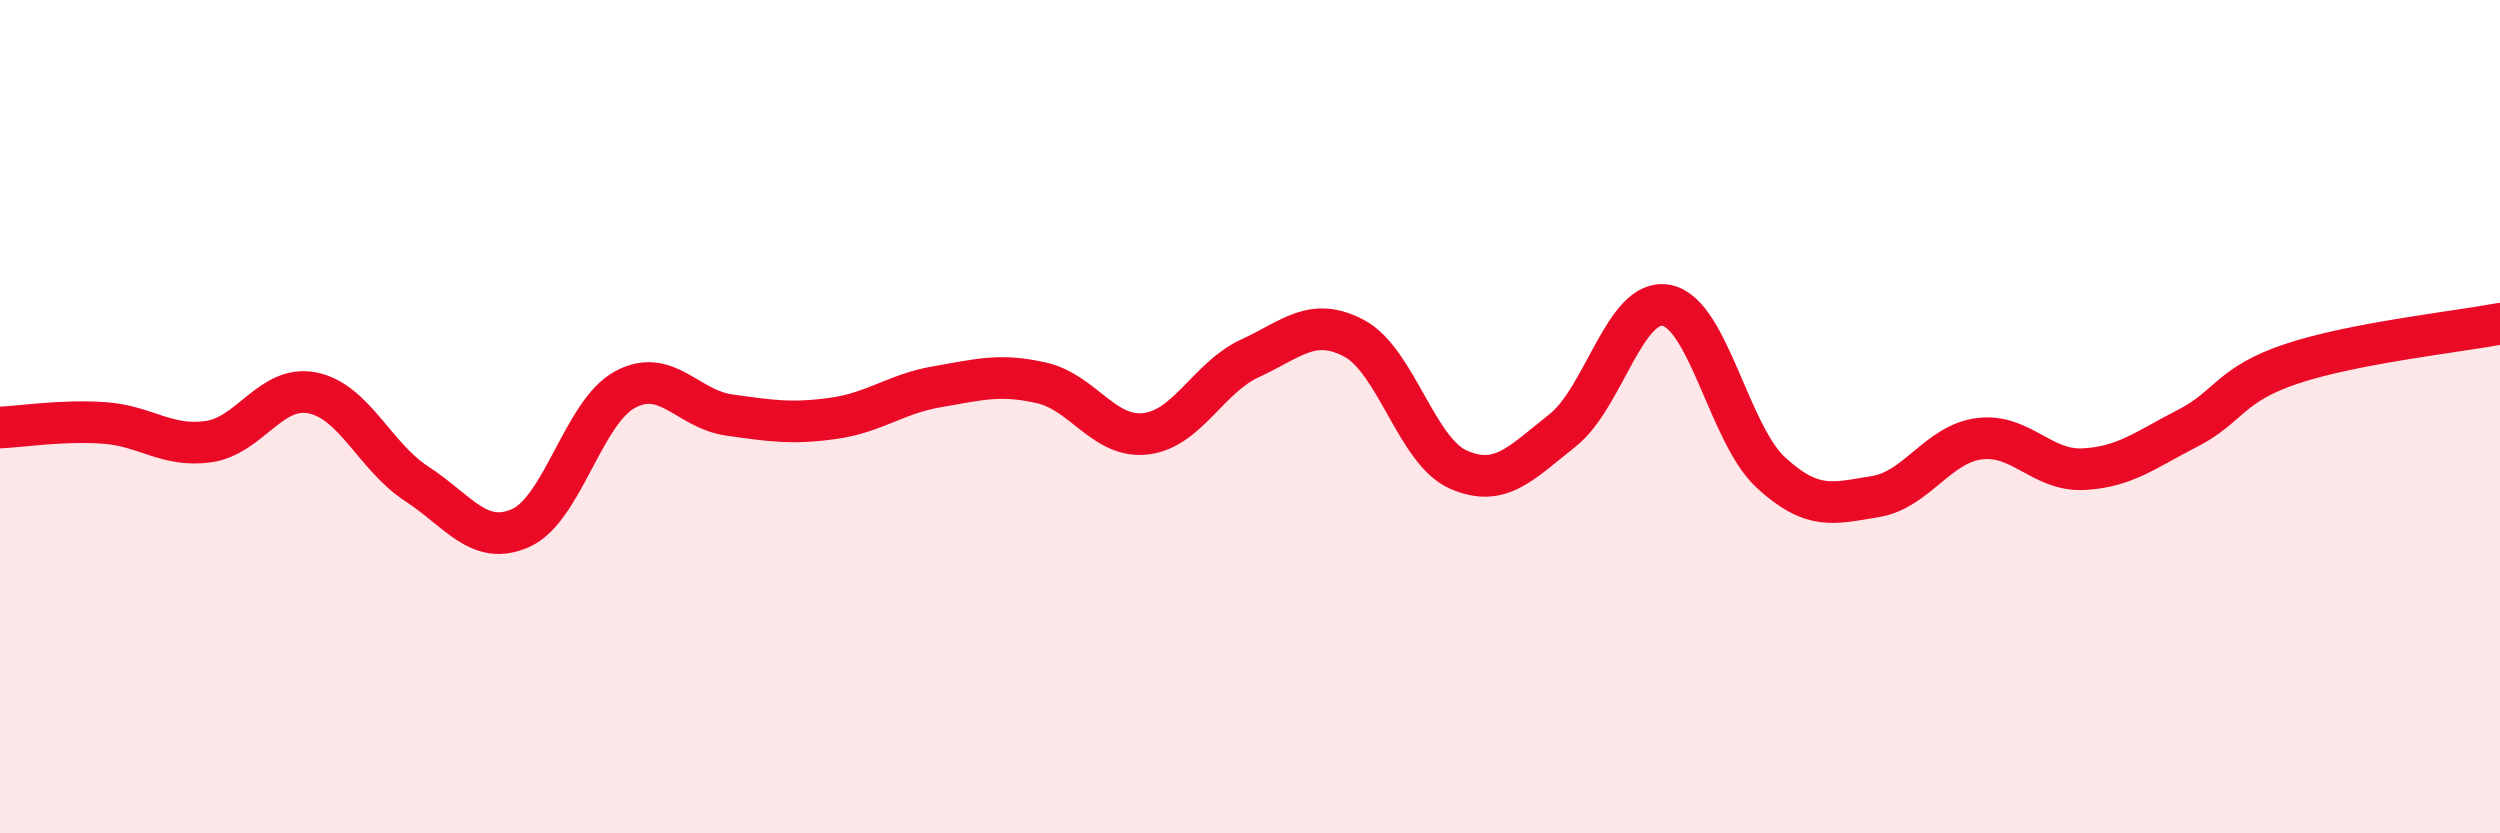
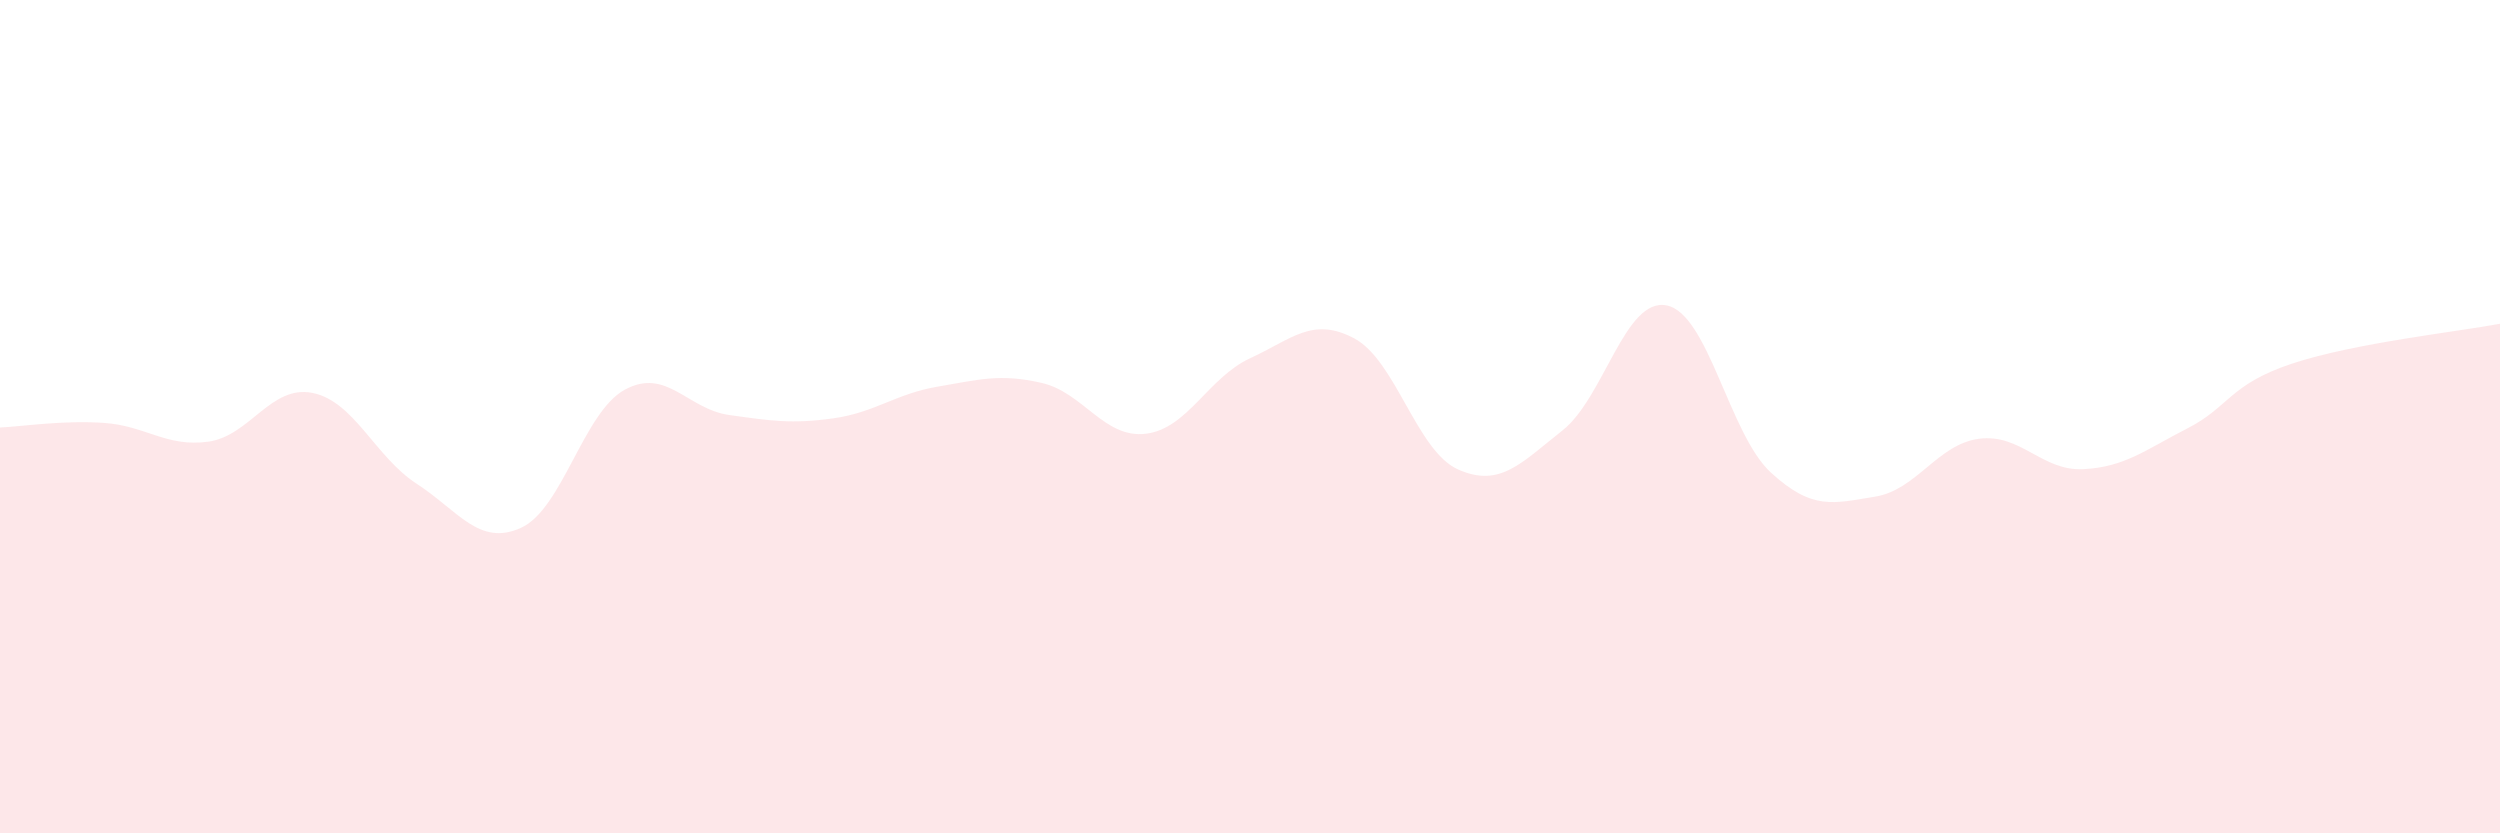
<svg xmlns="http://www.w3.org/2000/svg" width="60" height="20" viewBox="0 0 60 20">
  <path d="M 0,10.26 C 0.5,10.24 1.5,10.08 2.5,10.15 C 3.5,10.22 4,10.74 5,10.6 C 6,10.46 6.5,9.23 7.5,9.43 C 8.5,9.63 9,10.96 10,11.61 C 11,12.26 11.5,13.12 12.5,12.67 C 13.5,12.22 14,9.89 15,9.35 C 16,8.81 16.5,9.82 17.5,9.96 C 18.5,10.1 19,10.18 20,10.04 C 21,9.9 21.5,9.45 22.5,9.28 C 23.5,9.11 24,8.96 25,9.19 C 26,9.42 26.5,10.53 27.5,10.41 C 28.5,10.29 29,9.06 30,8.6 C 31,8.14 31.5,7.59 32.5,8.12 C 33.5,8.65 34,10.83 35,11.27 C 36,11.71 36.5,11.12 37.5,10.33 C 38.5,9.54 39,7.13 40,7.33 C 41,7.53 41.5,10.42 42.5,11.34 C 43.5,12.26 44,12.08 45,11.92 C 46,11.76 46.5,10.66 47.5,10.53 C 48.5,10.4 49,11.31 50,11.26 C 51,11.21 51.5,10.79 52.5,10.28 C 53.5,9.77 53.5,9.23 55,8.73 C 56.5,8.23 59,7.96 60,7.77L60 20L0 20Z" fill="#EB0A25" opacity="0.1" stroke-linecap="round" stroke-linejoin="round" />
-   <path d="M 0,10.26 C 0.5,10.24 1.5,10.08 2.5,10.15 C 3.5,10.22 4,10.74 5,10.6 C 6,10.46 6.5,9.23 7.5,9.43 C 8.5,9.63 9,10.96 10,11.61 C 11,12.26 11.5,13.12 12.5,12.67 C 13.5,12.22 14,9.89 15,9.35 C 16,8.81 16.5,9.82 17.5,9.96 C 18.5,10.1 19,10.18 20,10.04 C 21,9.9 21.5,9.45 22.5,9.28 C 23.5,9.11 24,8.96 25,9.19 C 26,9.42 26.5,10.53 27.5,10.41 C 28.5,10.29 29,9.06 30,8.6 C 31,8.14 31.5,7.59 32.5,8.12 C 33.5,8.65 34,10.83 35,11.27 C 36,11.71 36.5,11.12 37.5,10.33 C 38.5,9.54 39,7.13 40,7.33 C 41,7.53 41.5,10.42 42.5,11.34 C 43.5,12.26 44,12.08 45,11.92 C 46,11.76 46.5,10.66 47.5,10.53 C 48.5,10.4 49,11.31 50,11.26 C 51,11.21 51.5,10.79 52.5,10.28 C 53.5,9.77 53.5,9.23 55,8.73 C 56.5,8.23 59,7.96 60,7.77" stroke="#EB0A25" stroke-width="1" fill="none" stroke-linecap="round" stroke-linejoin="round" />
</svg>